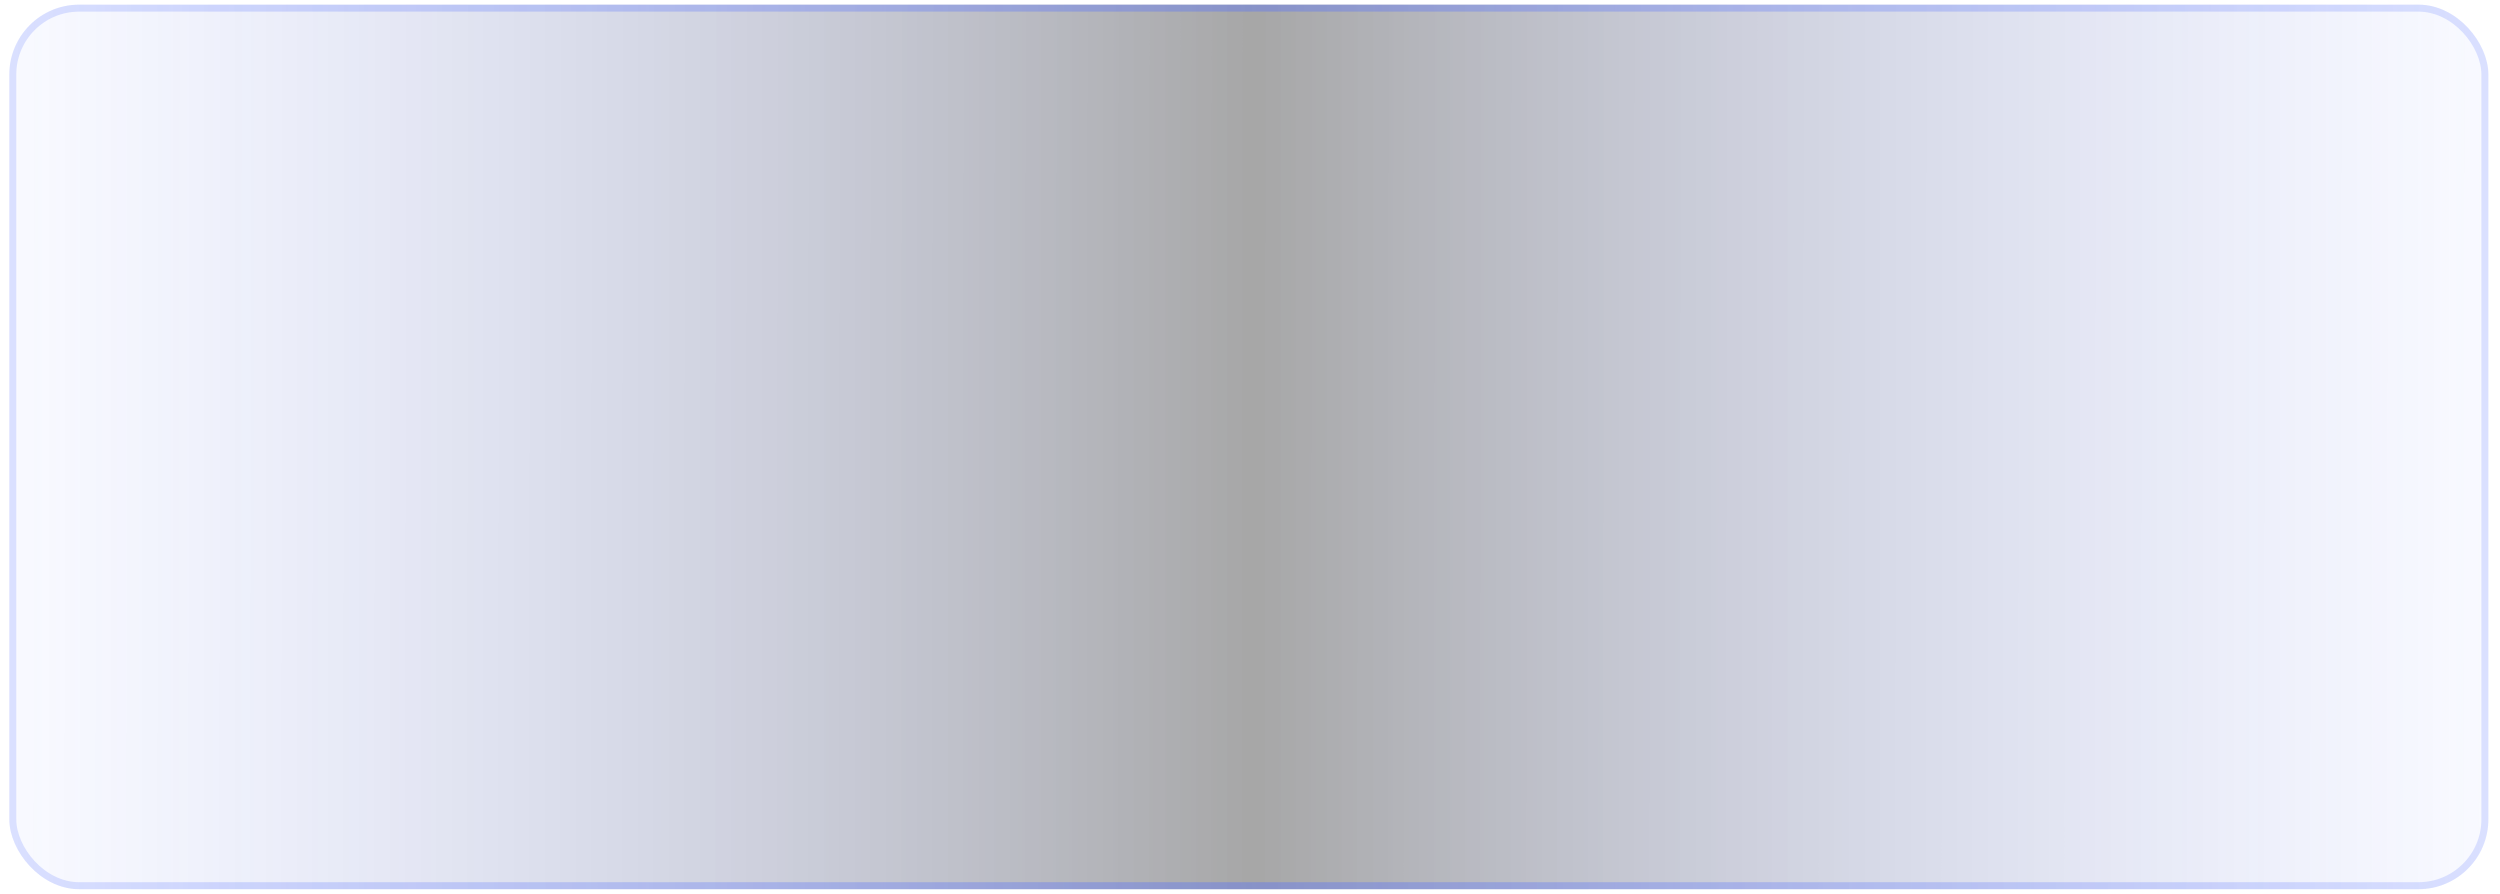
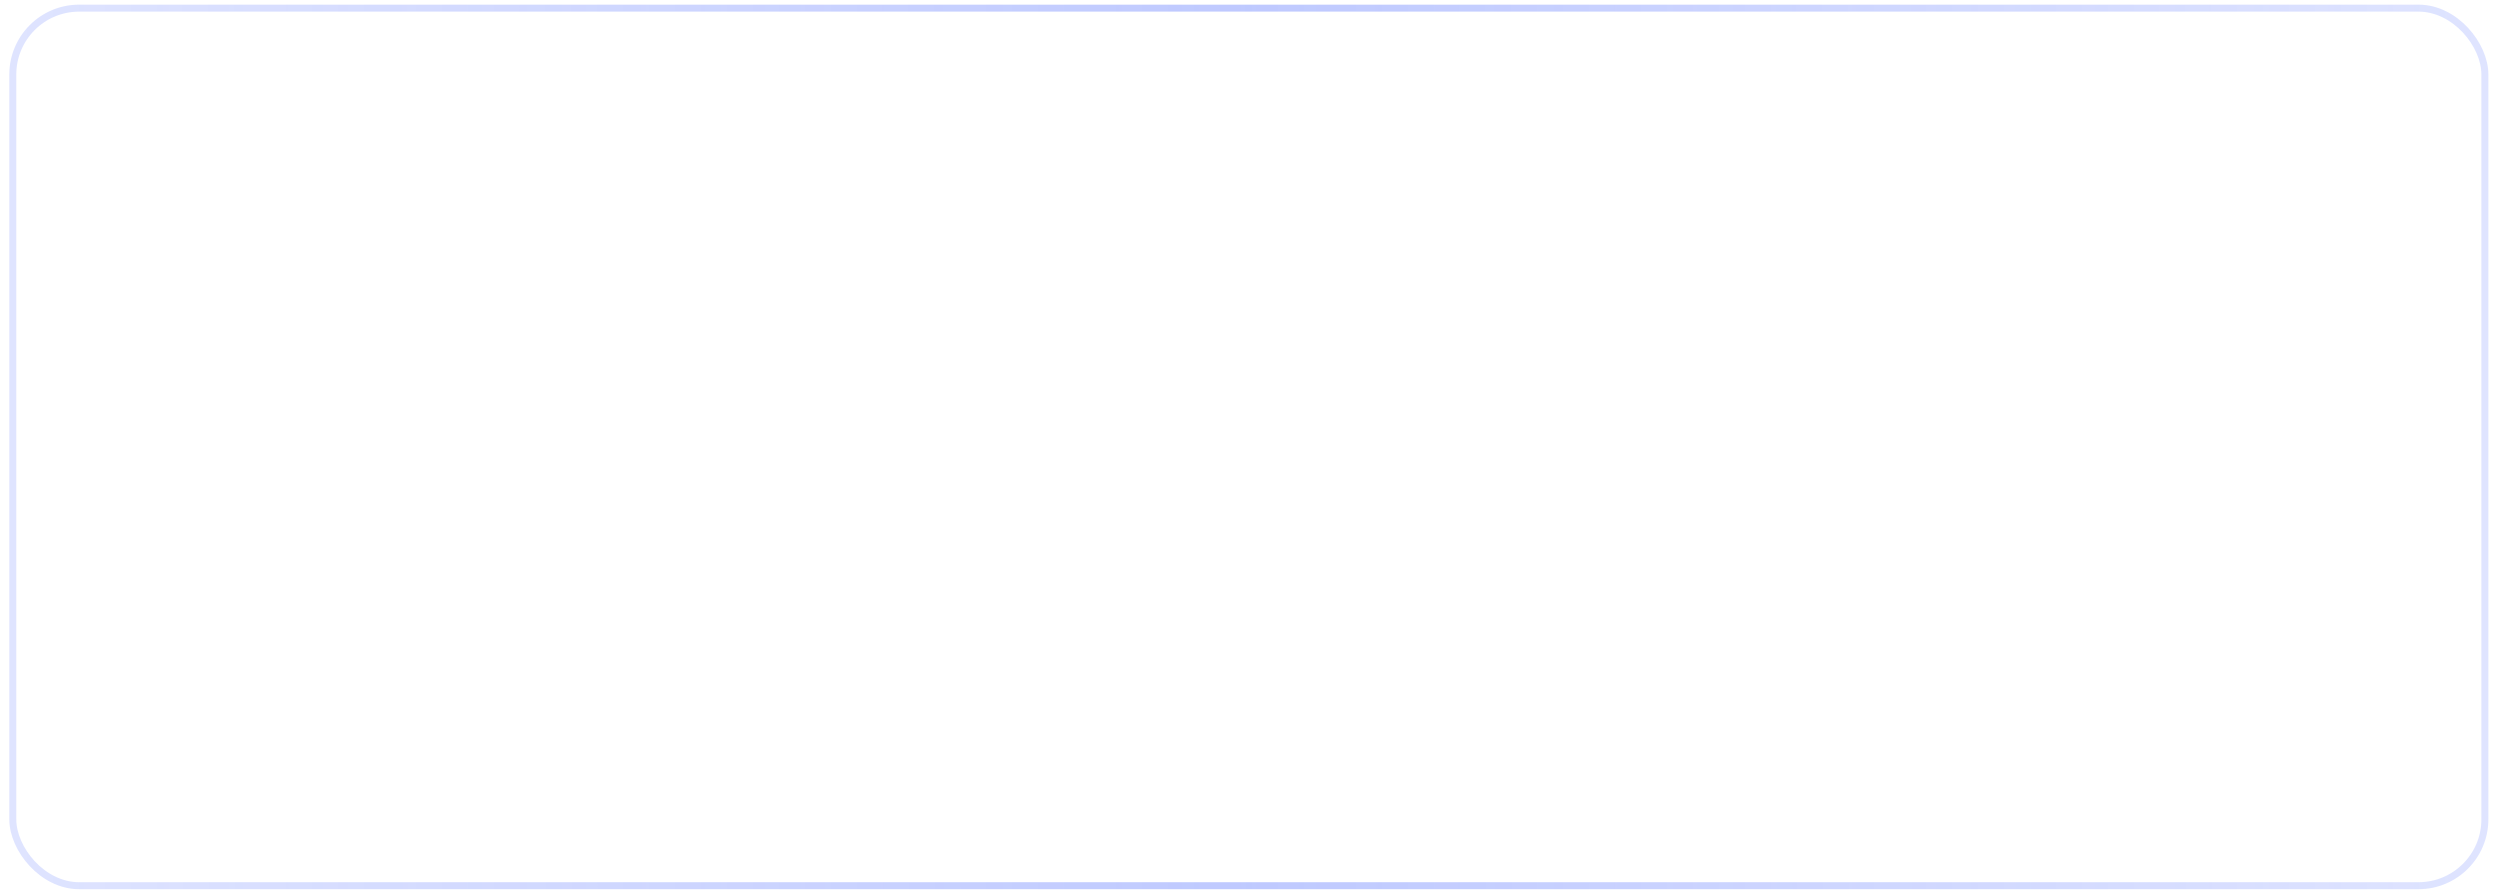
<svg xmlns="http://www.w3.org/2000/svg" width="179" height="64" viewBox="0 0 179 64" fill="none">
-   <rect x="0.667" y="0.333" width="177.5" height="63.333" rx="5" fill="url(#paint0_linear_49_475)" fill-opacity="0.35" />
  <rect x="0.917" y="0.583" width="177" height="62.833" rx="4.75" stroke="url(#paint1_linear_49_475)" stroke-opacity="0.75" stroke-width="0.5" />
  <defs>
    <linearGradient id="paint0_linear_49_475" x1="0.667" y1="37.16" x2="178.167" y2="37.256" gradientUnits="userSpaceOnUse">
      <stop stop-color="#536FFF" stop-opacity="0.1" />
      <stop offset="0.502" stop-color="#020202" />
      <stop offset="1" stop-color="#536FFF" stop-opacity="0.1" />
    </linearGradient>
    <linearGradient id="paint1_linear_49_475" x1="0.667" y1="41.383" x2="178.167" y2="41.335" gradientUnits="userSpaceOnUse">
      <stop stop-color="#536FFF" stop-opacity="0.25" />
      <stop offset="0.5" stop-color="#536FFF" stop-opacity="0.5" />
      <stop offset="1" stop-color="#536FFF" stop-opacity="0.25" />
    </linearGradient>
  </defs>
</svg>